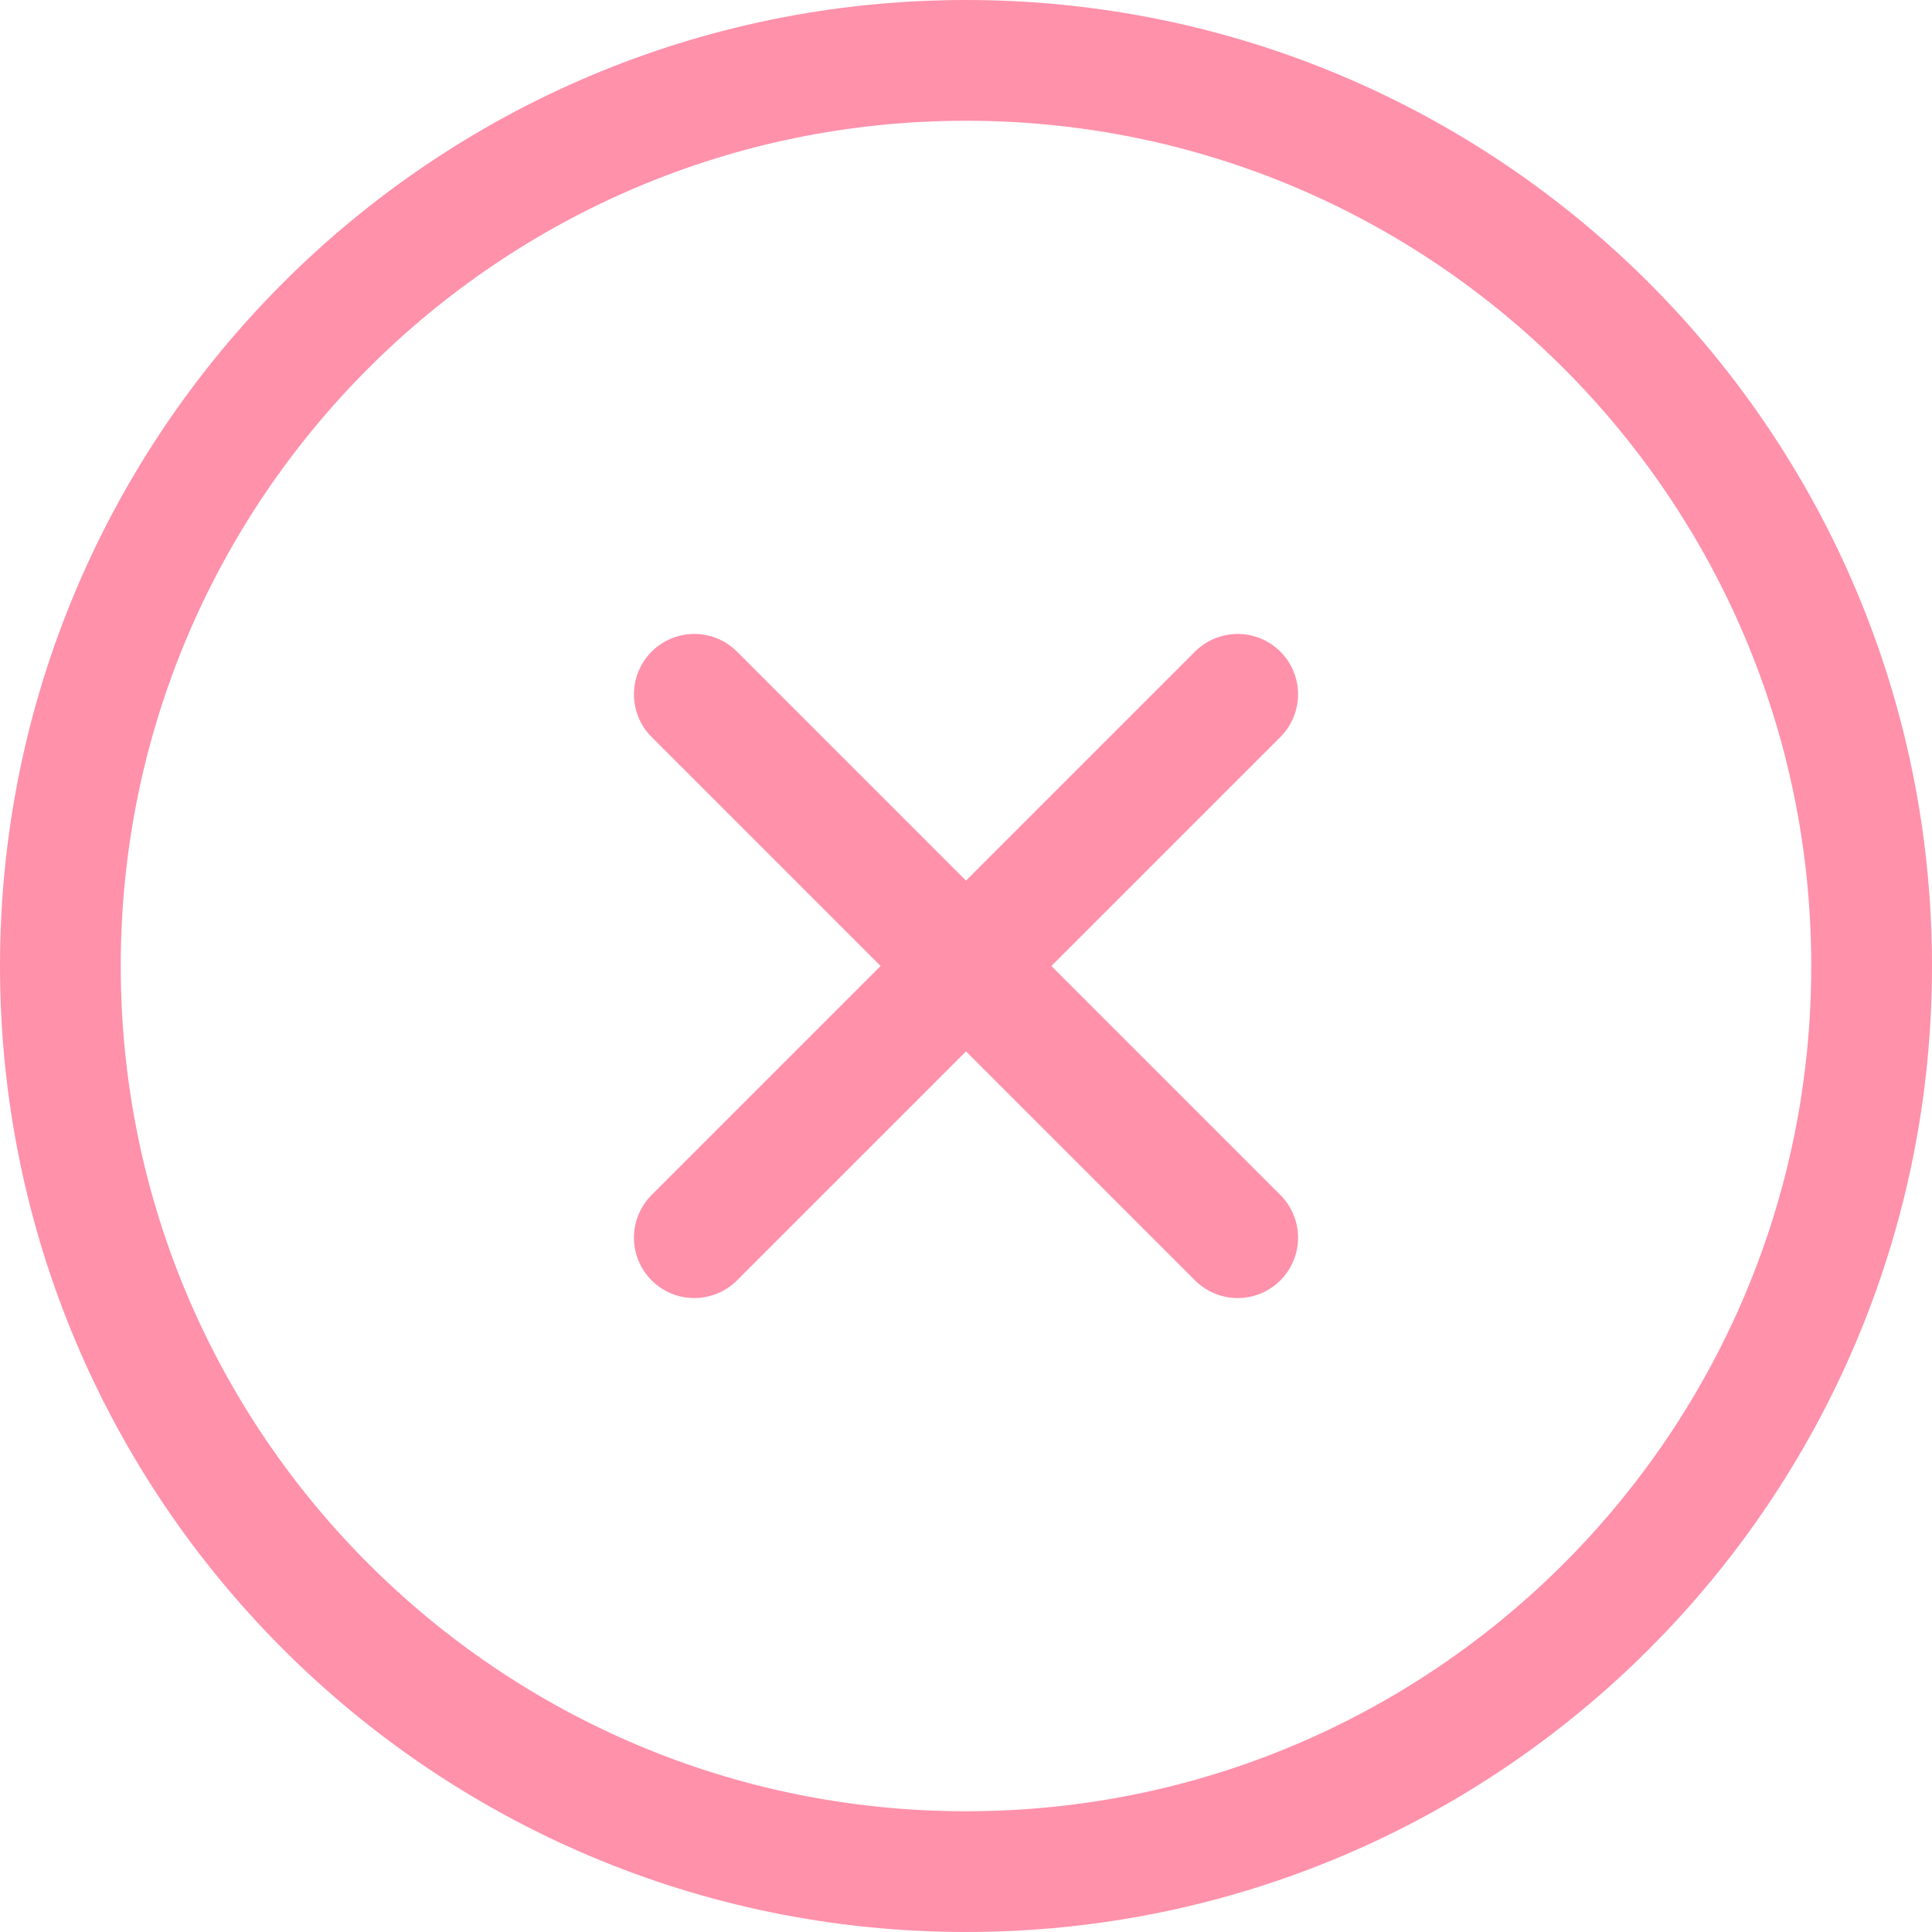
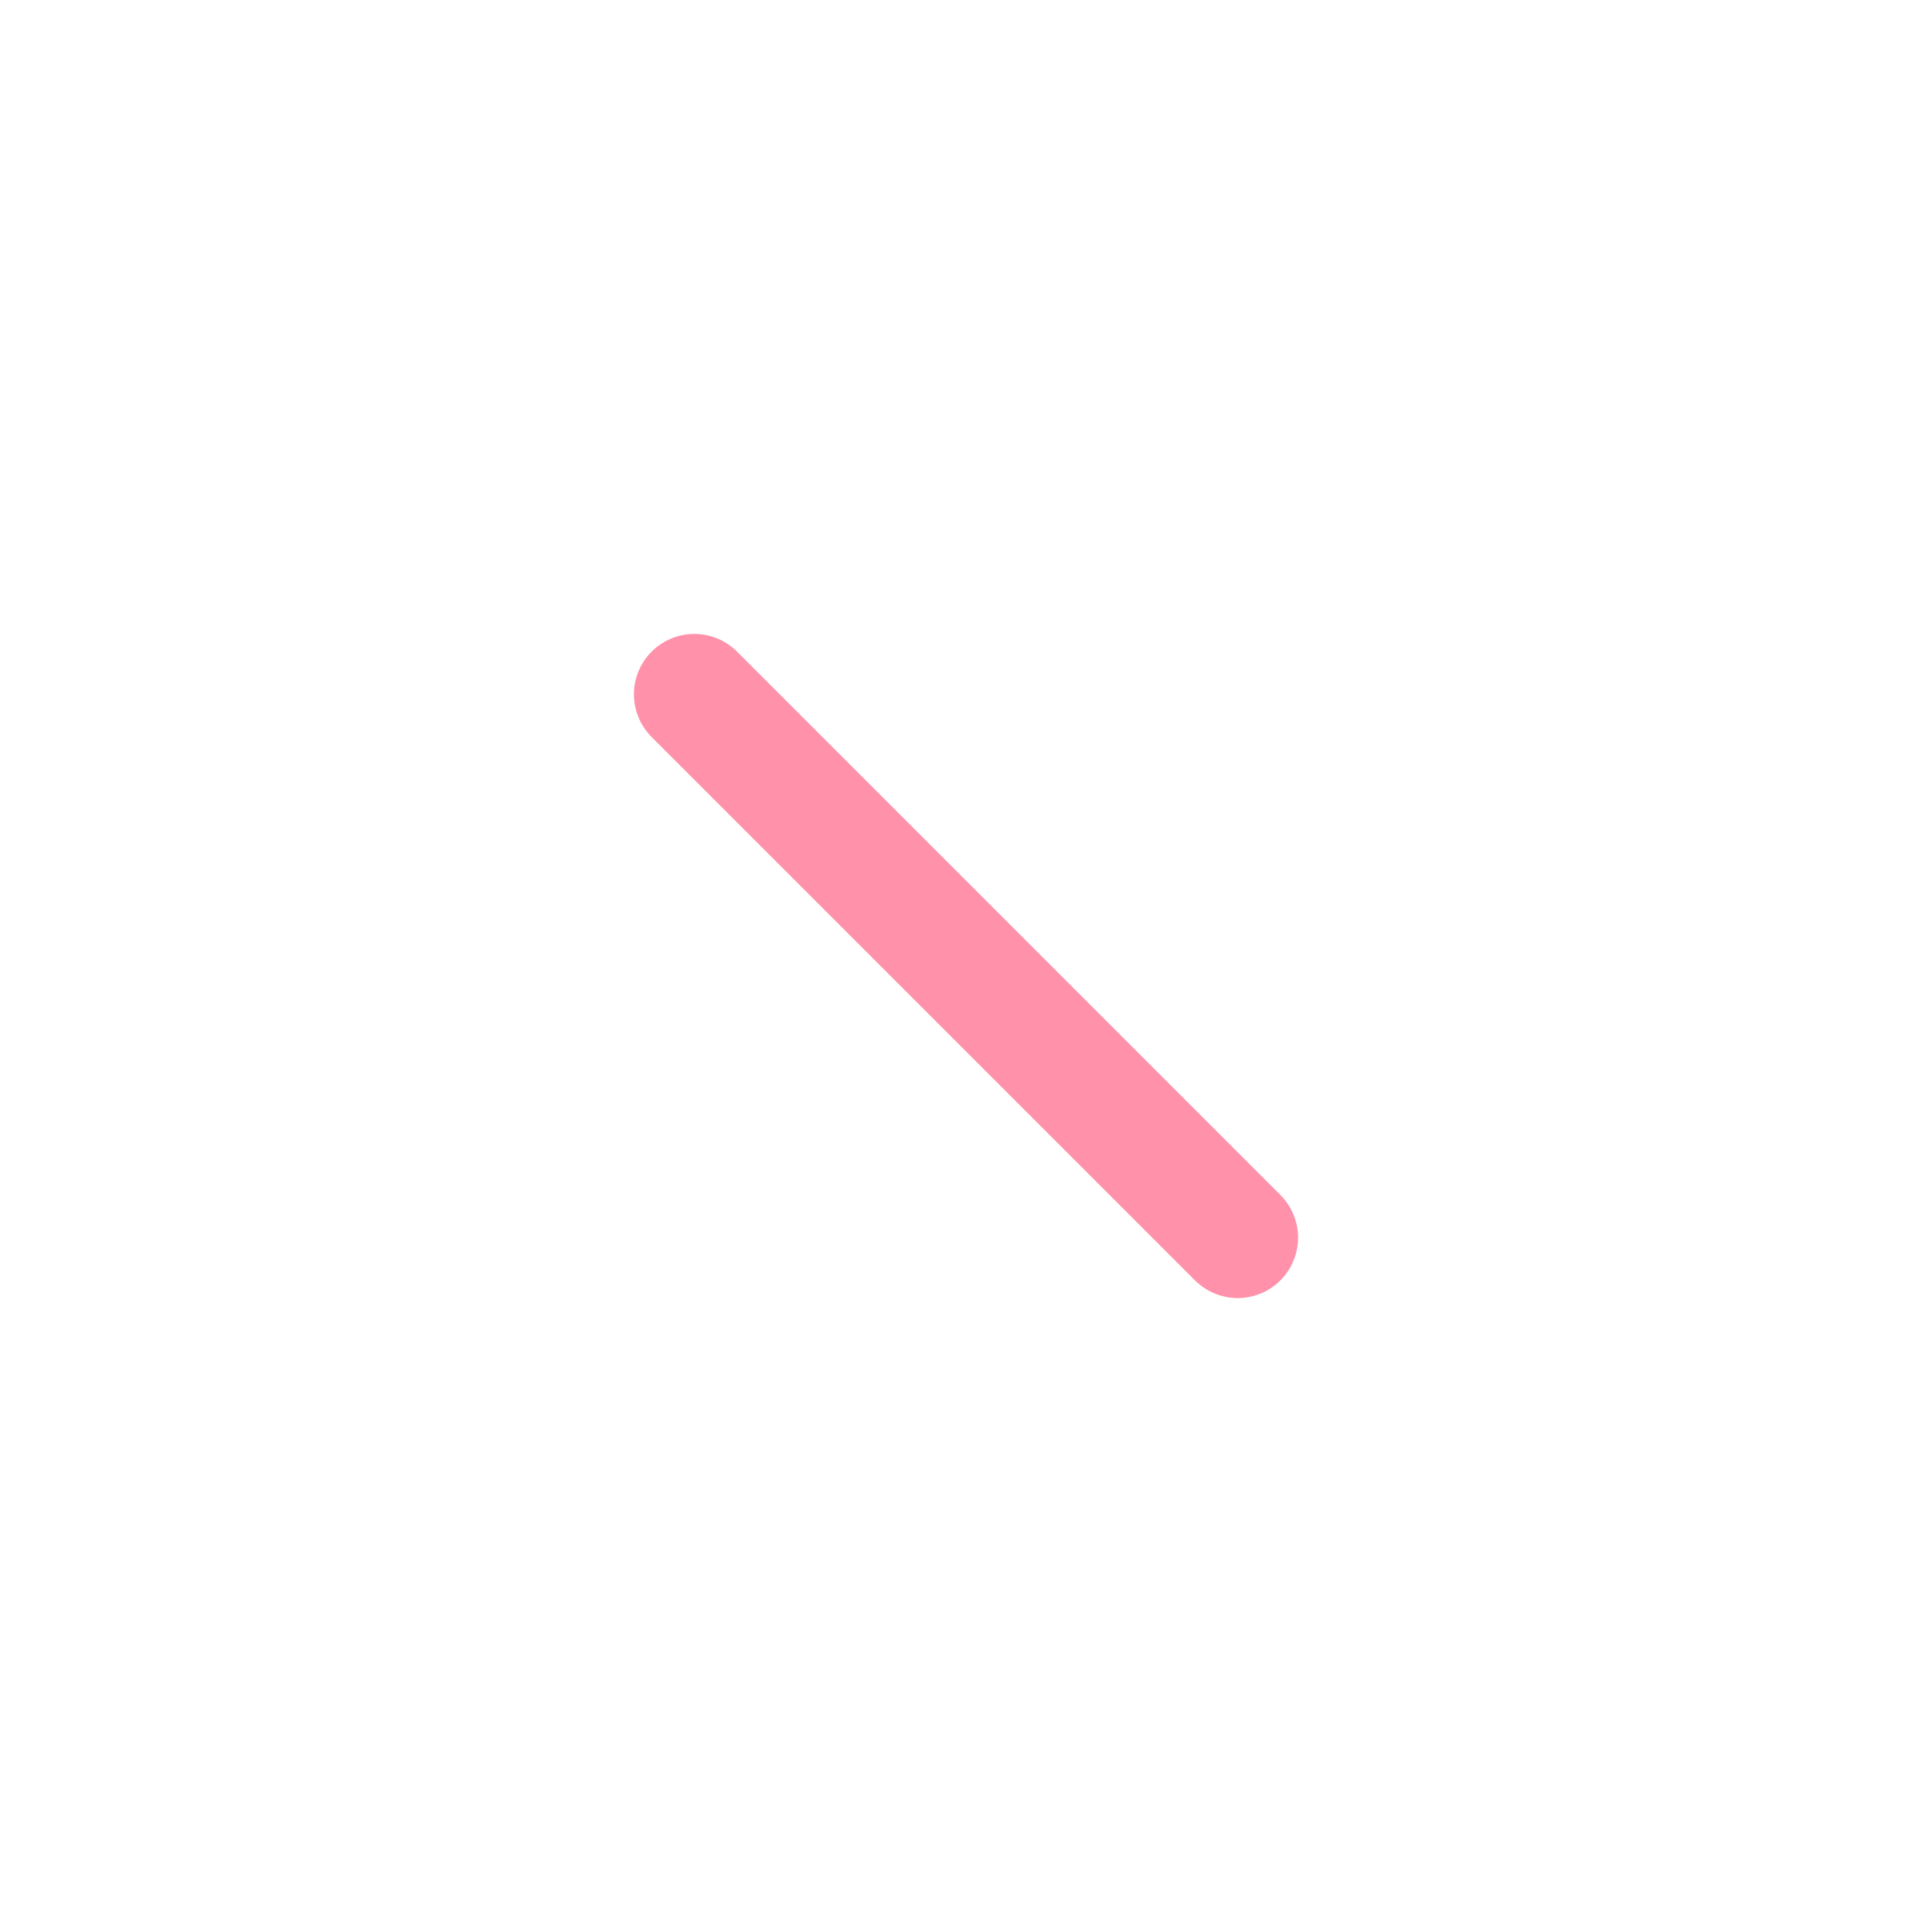
<svg xmlns="http://www.w3.org/2000/svg" width="32" height="32" viewBox="0 0 32 32" fill="none">
-   <path d="M16 31C24.284 31 31 24.284 31 16C31 7.716 24.284 1 16 1C7.716 1 1 7.716 1 16C1 24.284 7.716 31 16 31Z" stroke="#FF91AB" stroke-width="2" stroke-linecap="round" stroke-linejoin="round" />
-   <path d="M20.5 11.5L11.5 20.5" stroke="#FF91AB" stroke-width="2" stroke-linecap="round" stroke-linejoin="round" />
  <path d="M11.5 11.5L20.5 20.5" stroke="#FF91AB" stroke-width="2" stroke-linecap="round" stroke-linejoin="round" />
</svg>